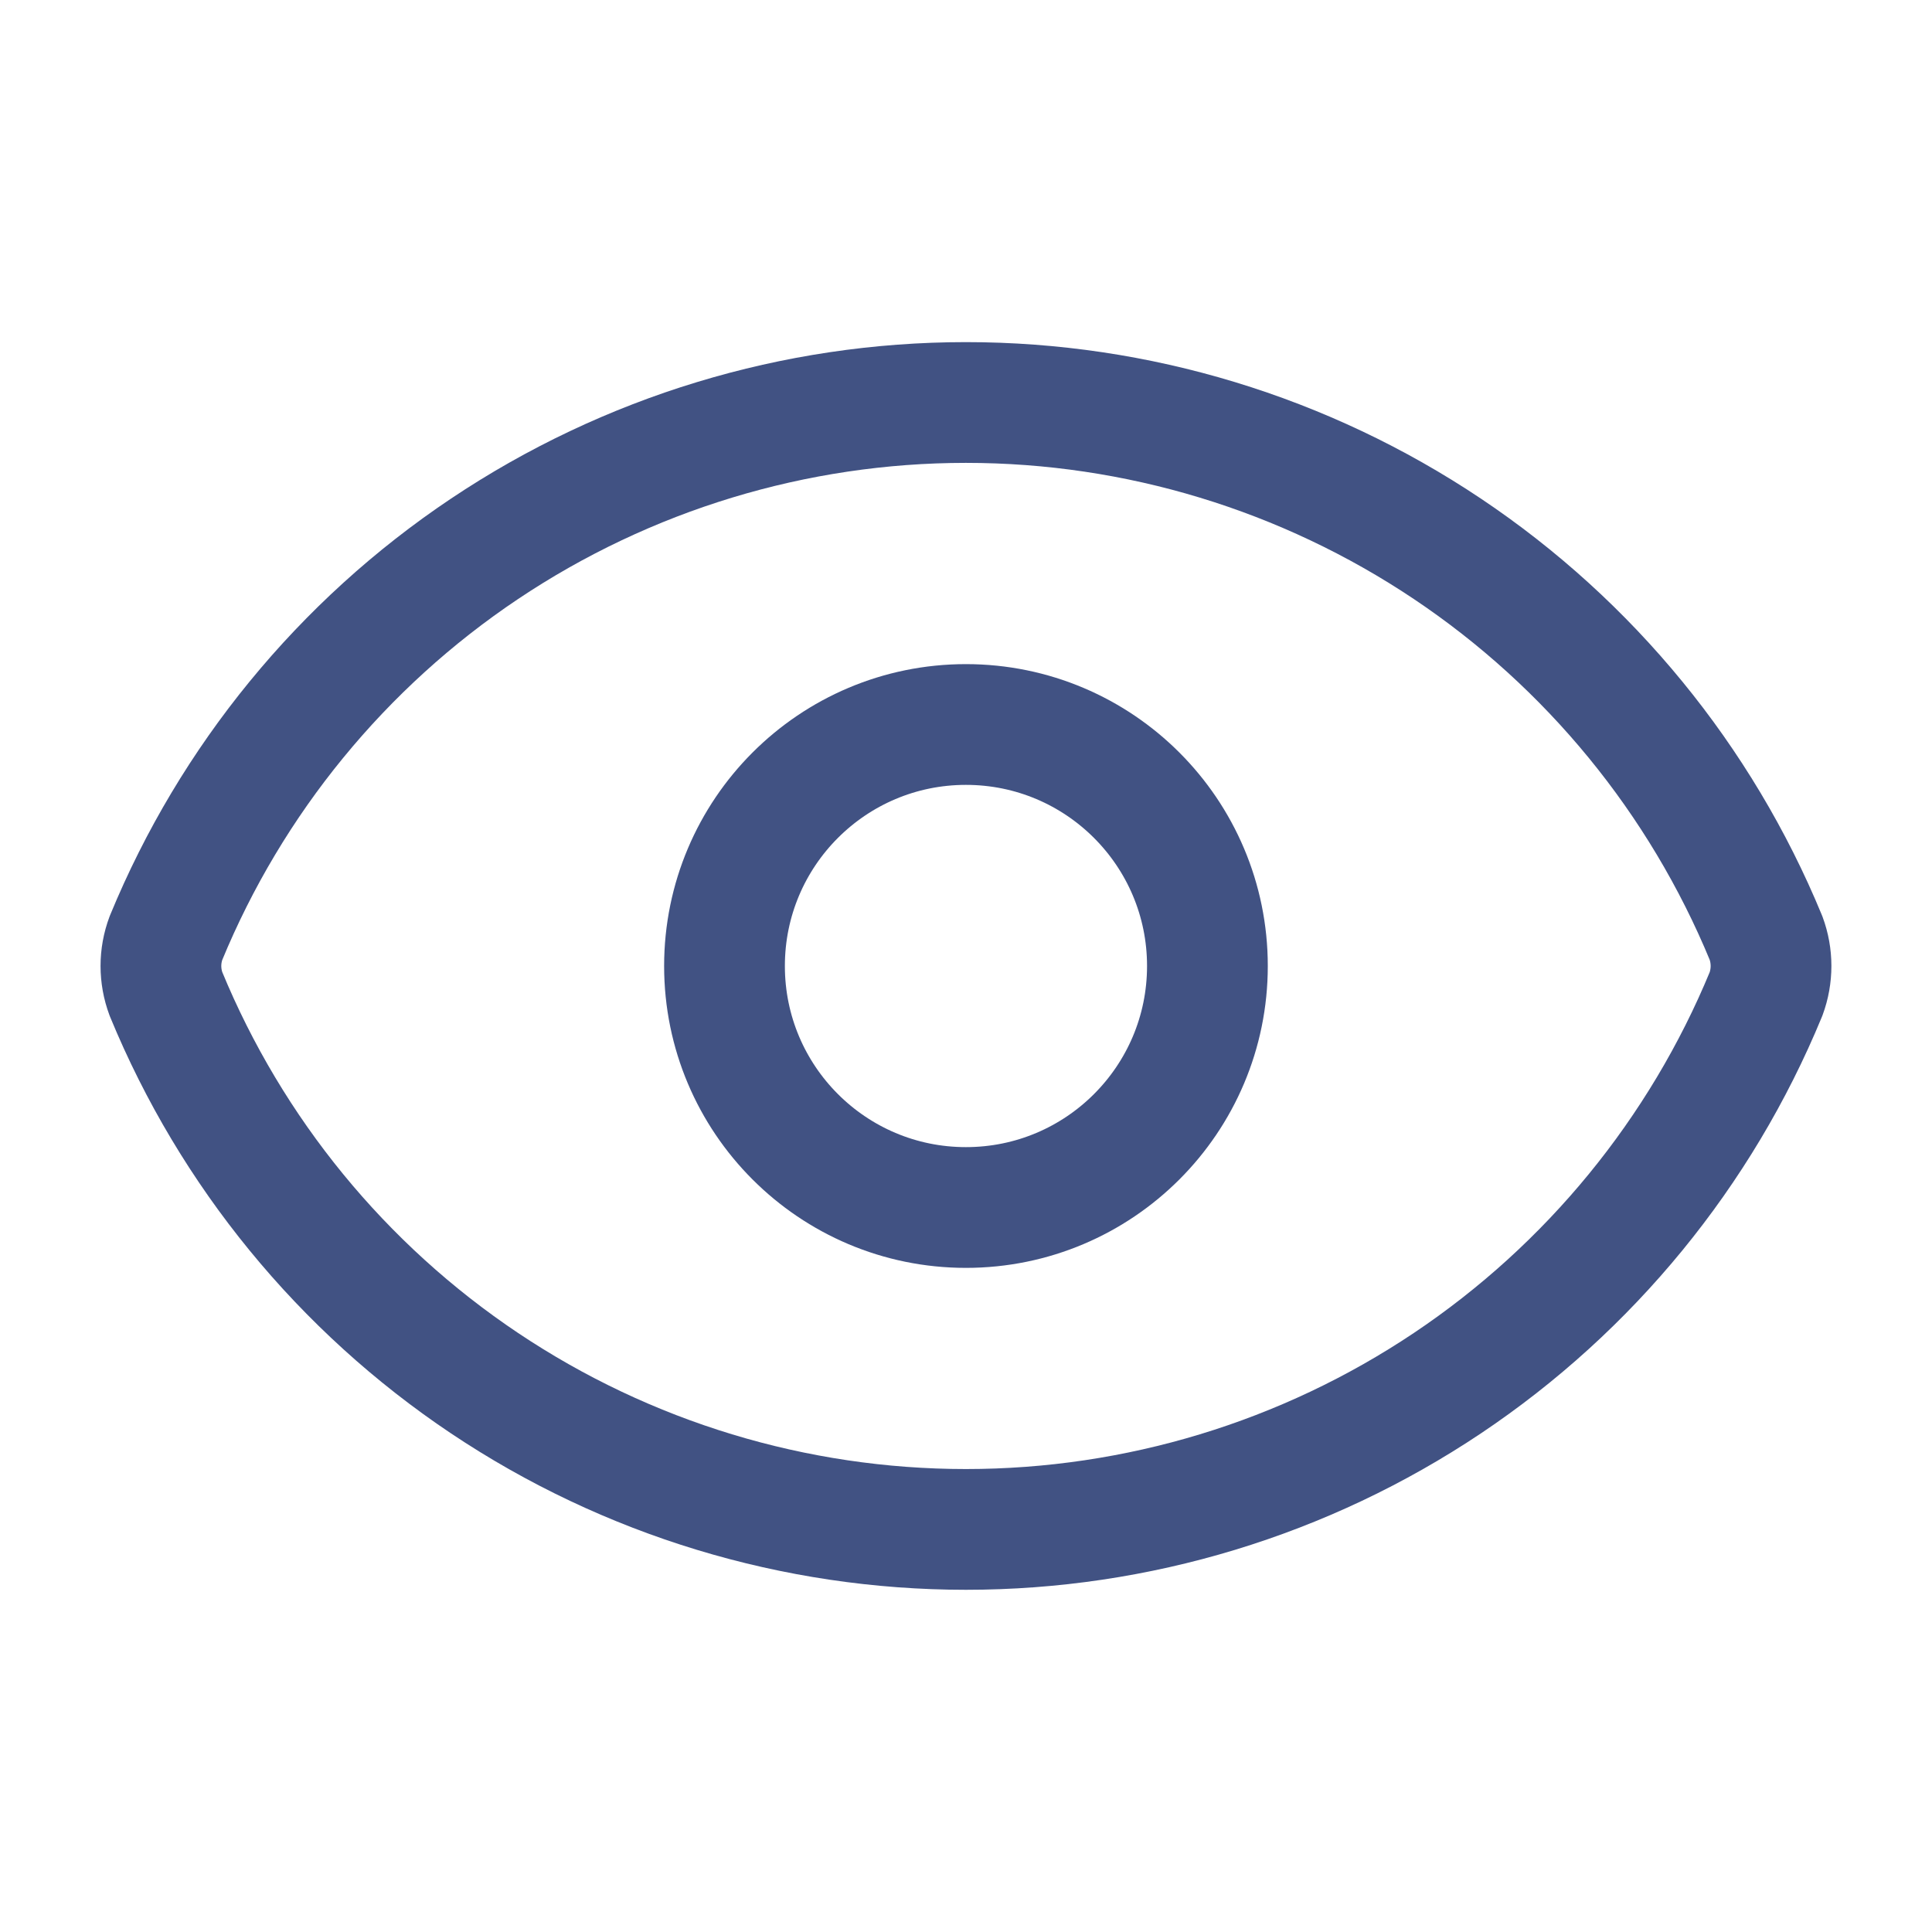
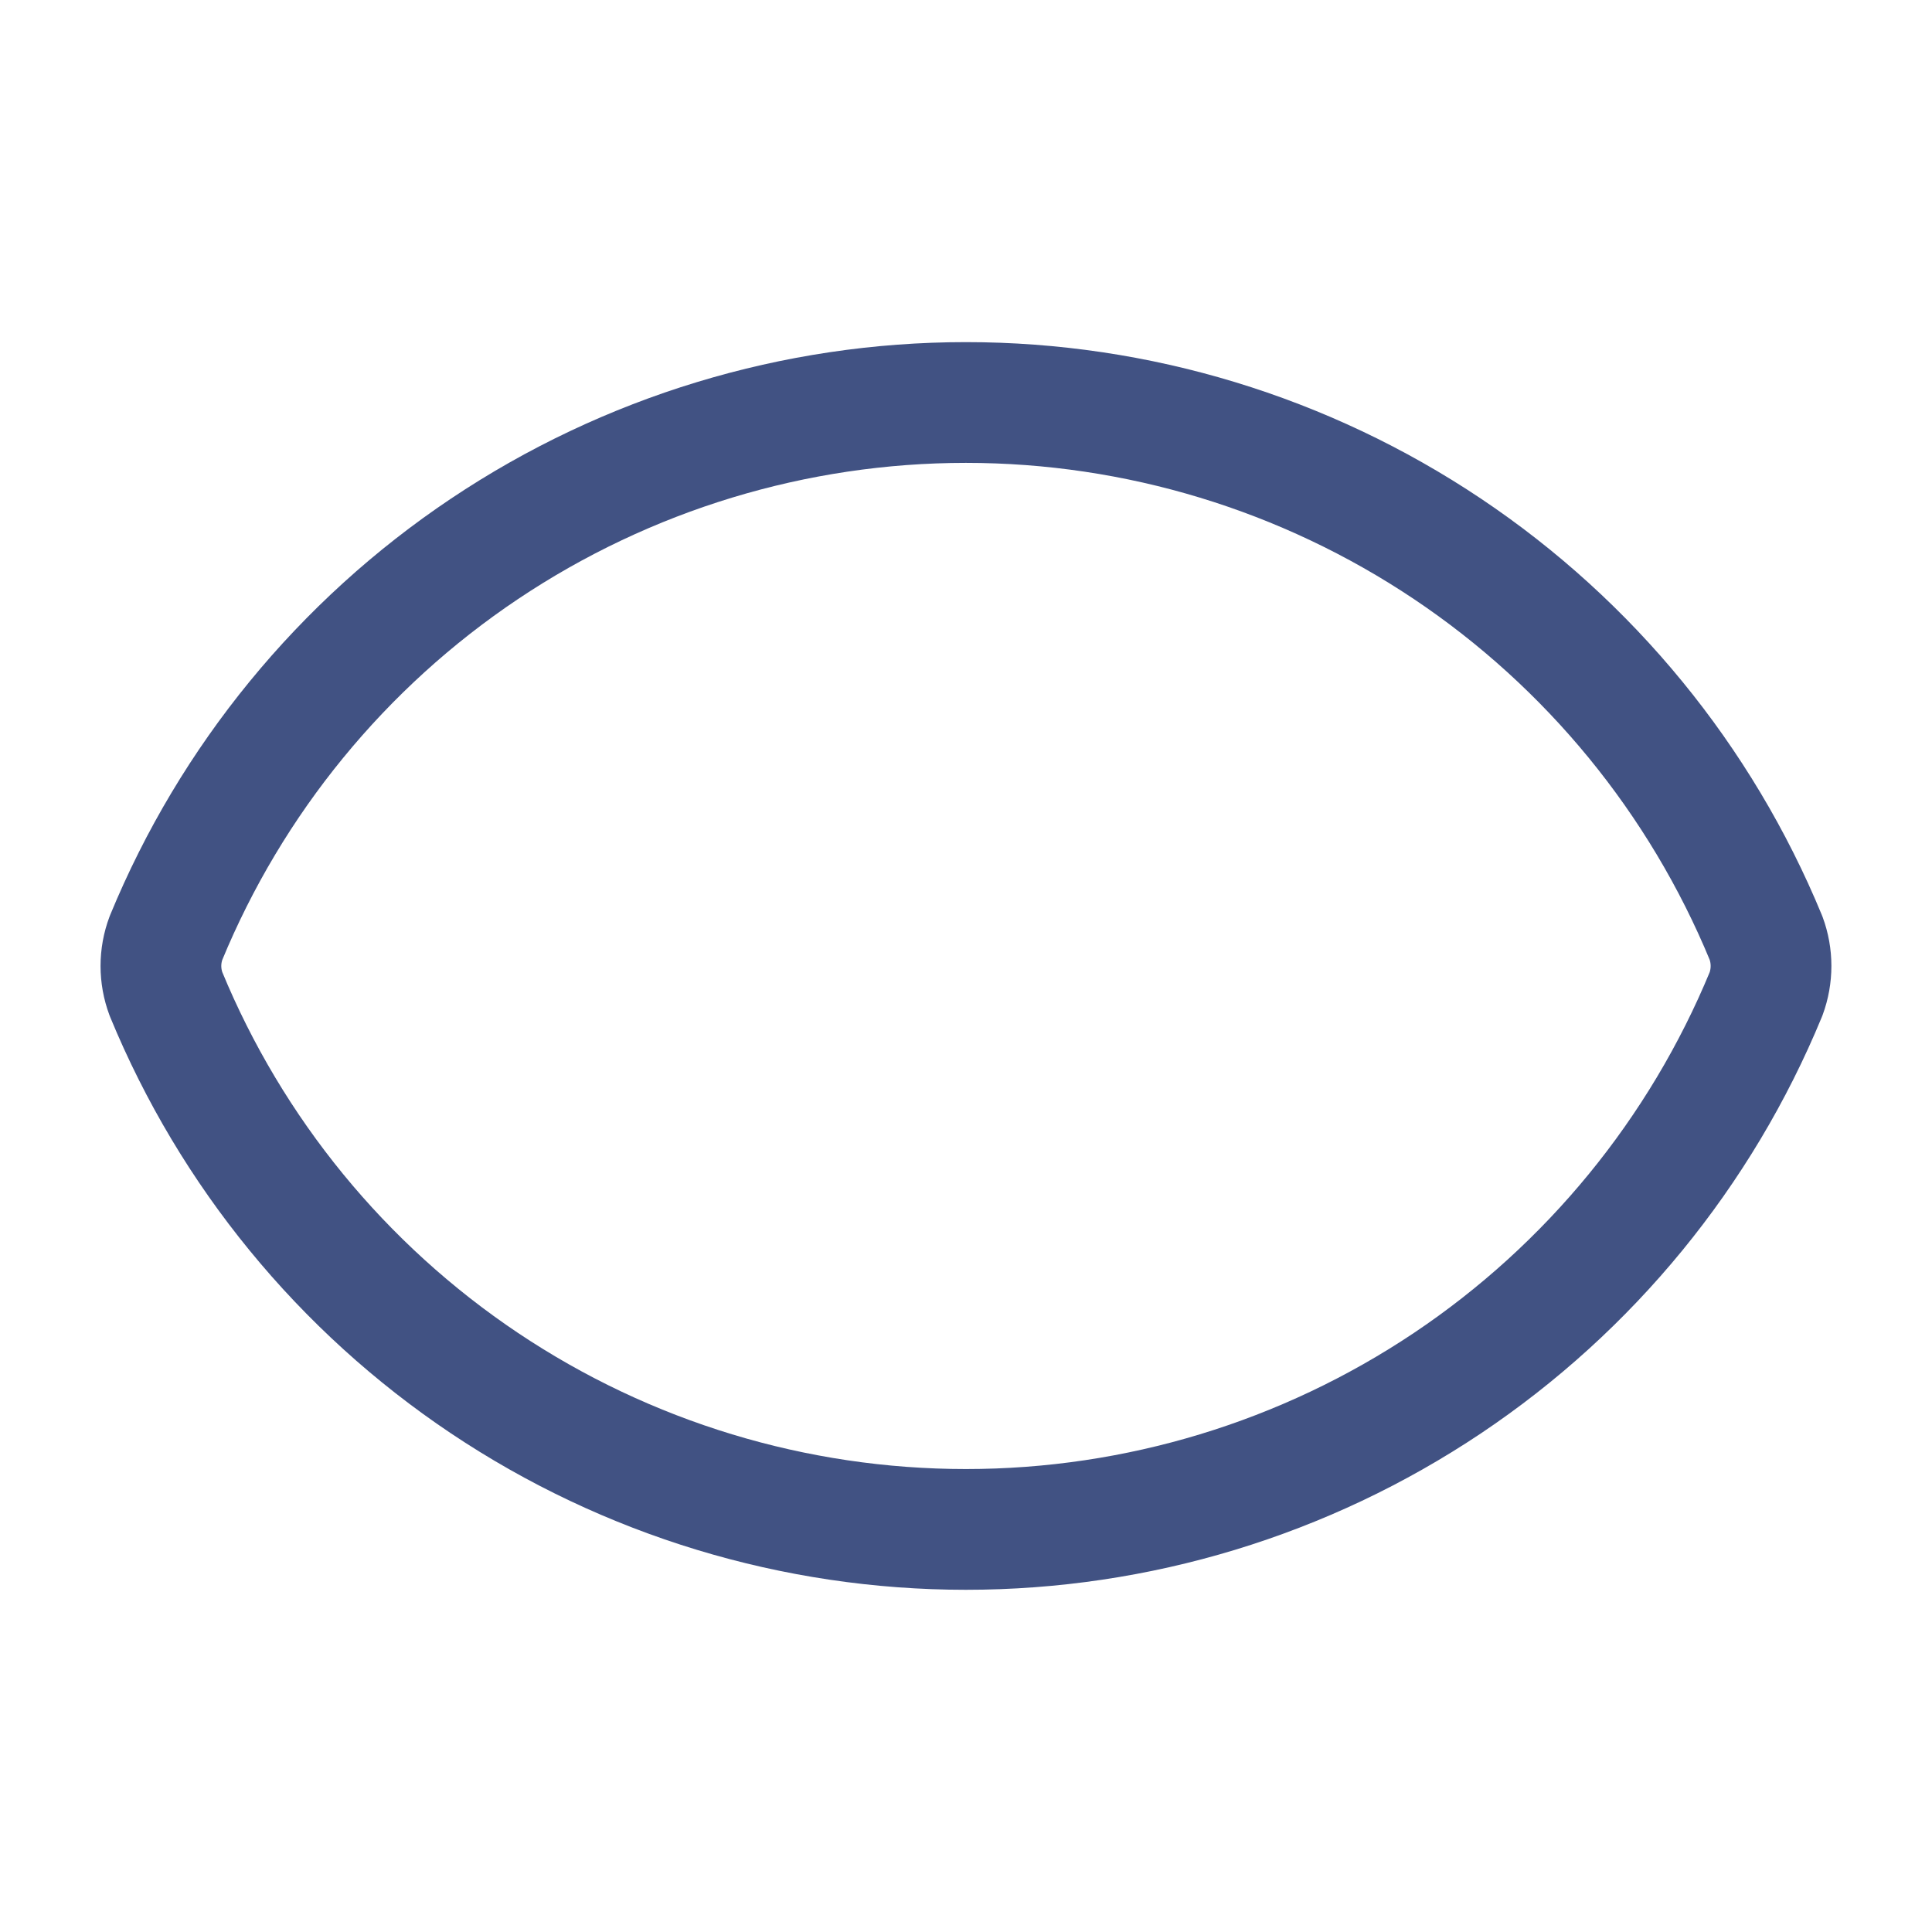
<svg xmlns="http://www.w3.org/2000/svg" width="24" height="24" viewBox="0 0 24 24" fill="none">
  <path d="M2.062 12.348C1.978 12.123 1.978 11.876 2.062 11.652C2.873 9.684 4.251 8.001 6.02 6.817C7.79 5.633 9.871 5 11.999 5C14.129 5 16.209 5.633 17.979 6.817C19.748 8.001 21.126 9.684 21.938 11.652C22.021 11.876 22.021 12.123 21.938 12.348C21.126 14.316 19.748 15.999 17.979 17.183C16.209 18.367 14.129 18.999 11.999 18.999C9.871 18.999 7.79 18.367 6.02 17.183C4.251 15.999 2.873 14.316 2.062 12.348Z" stroke="#415283" stroke-width="1.5" stroke-linecap="round" stroke-linejoin="round" />
-   <path d="M11.999 15C13.656 15 14.999 13.657 14.999 12C14.999 10.343 13.656 9 11.999 9C10.343 9 9 10.343 9 12C9 13.657 10.343 15 11.999 15Z" stroke="#415283" stroke-width="1.5" stroke-linecap="round" stroke-linejoin="round" />
</svg>